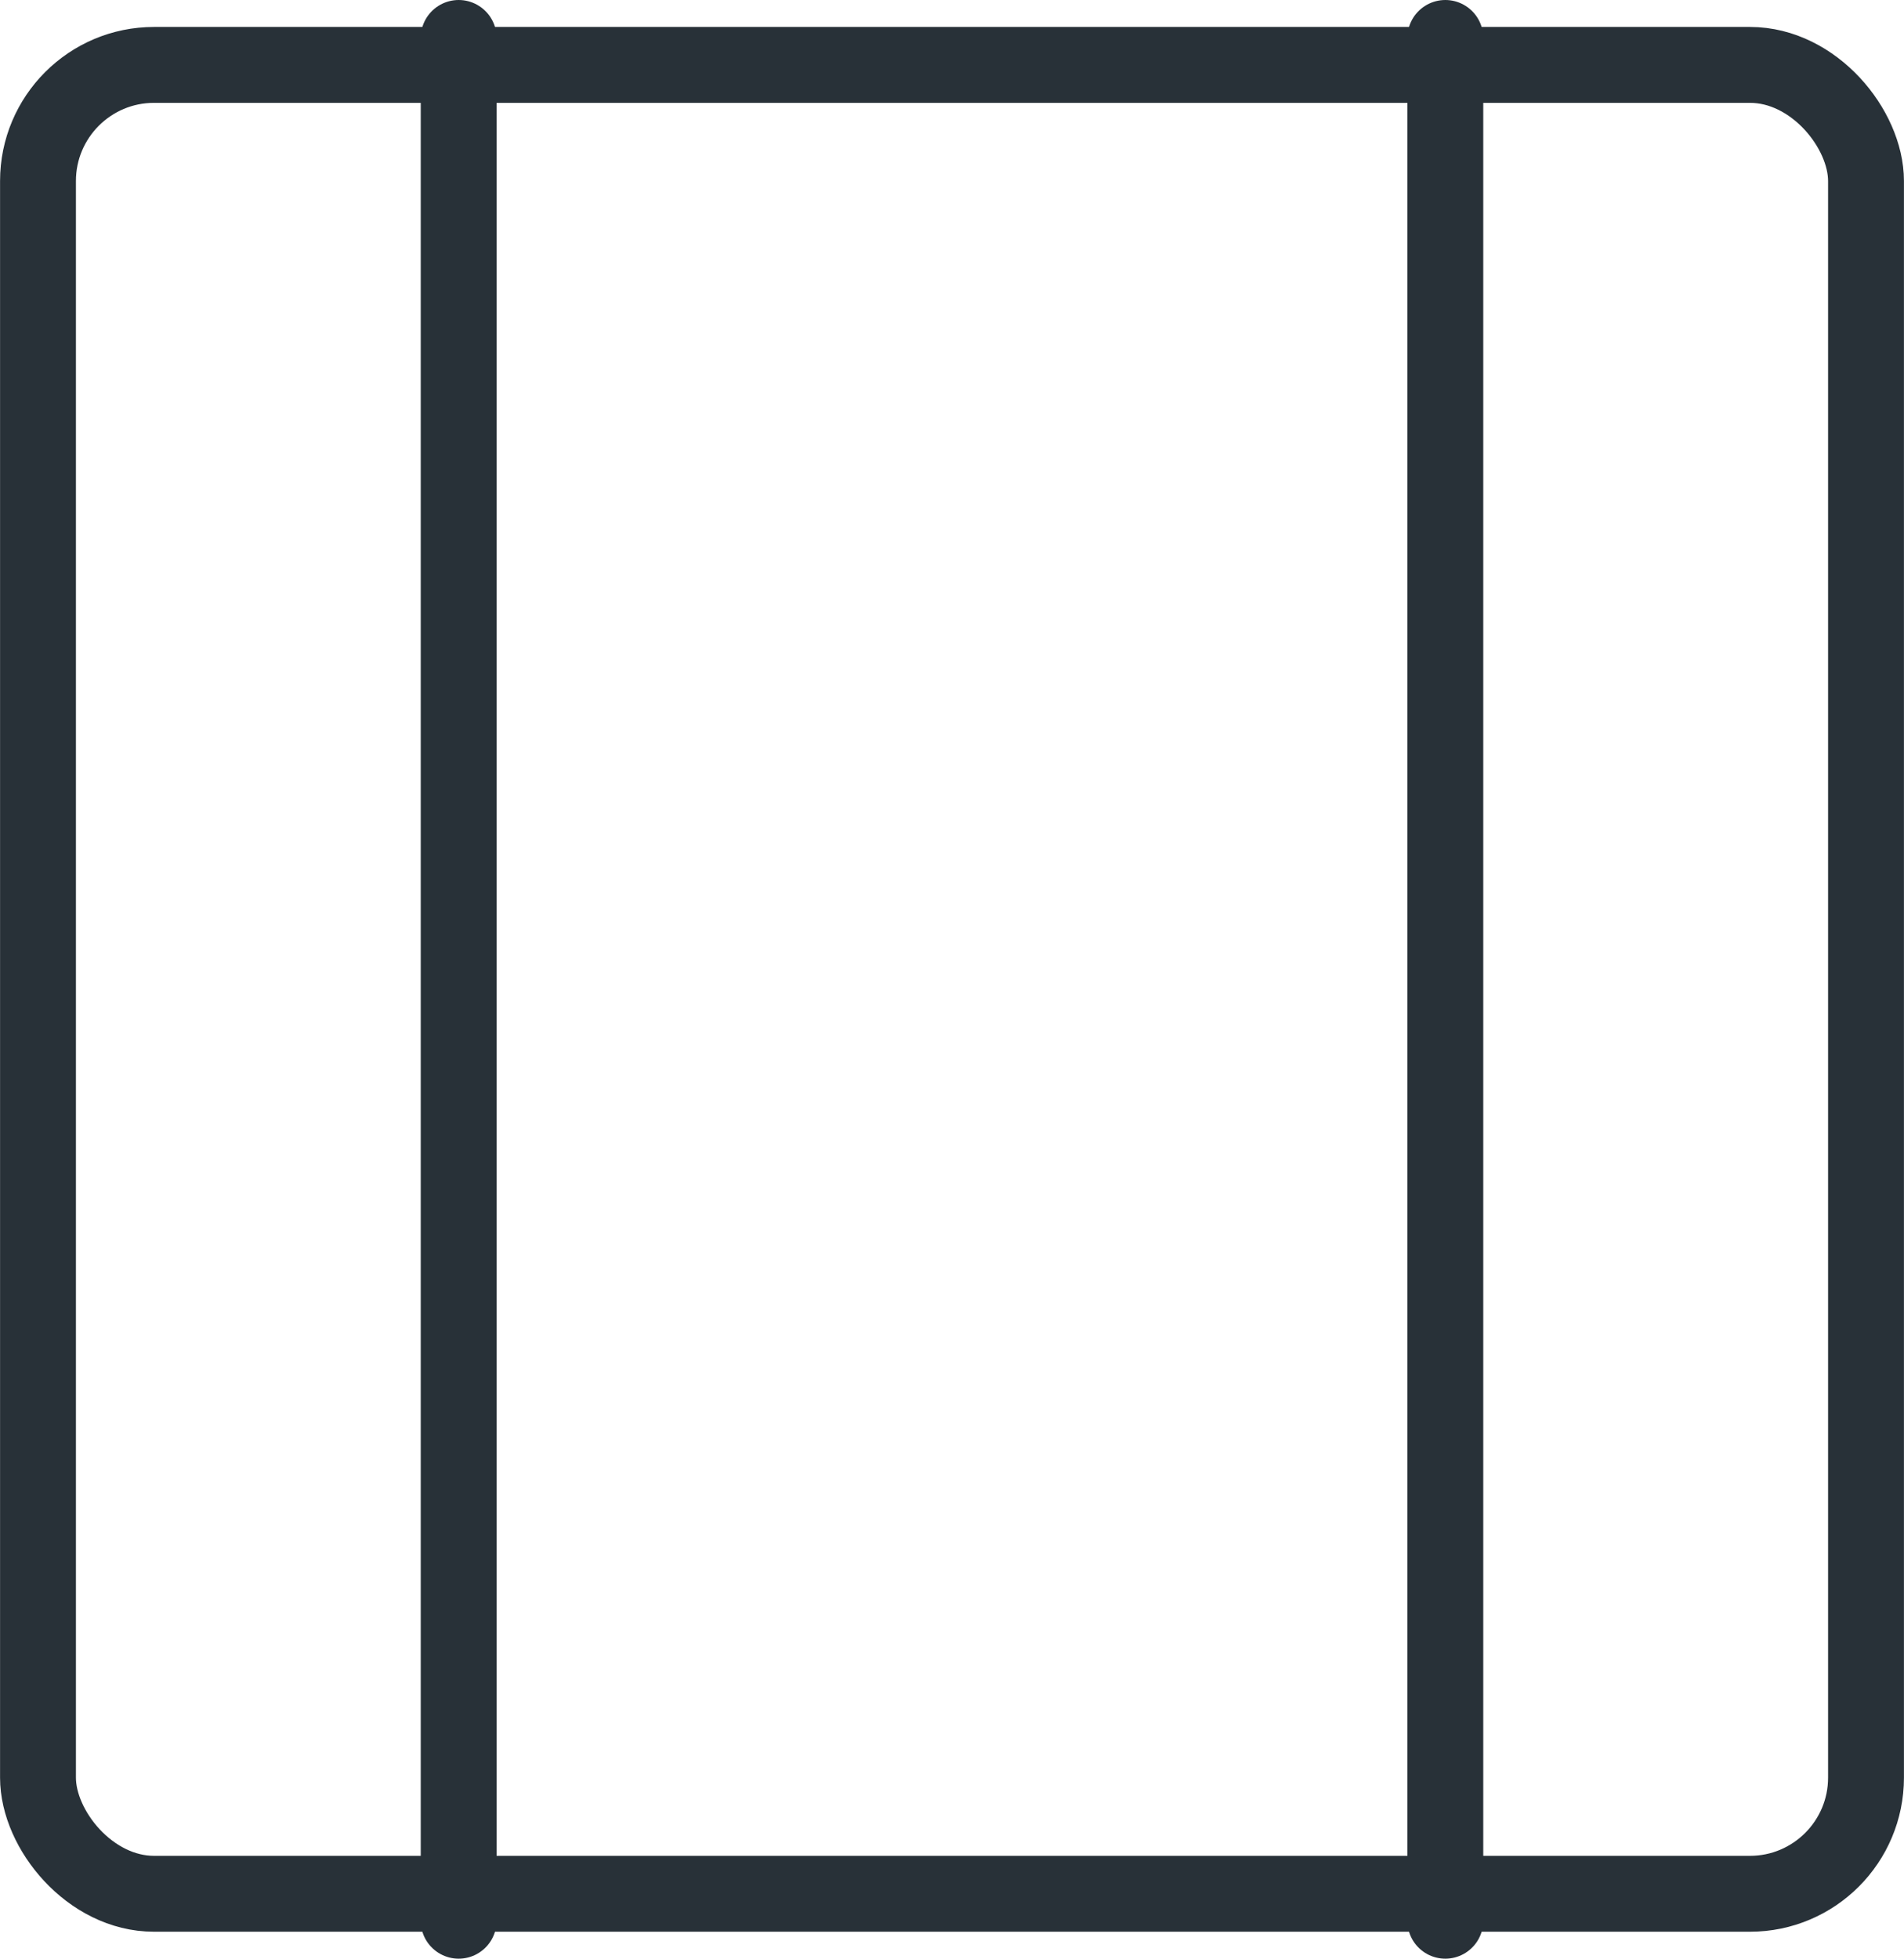
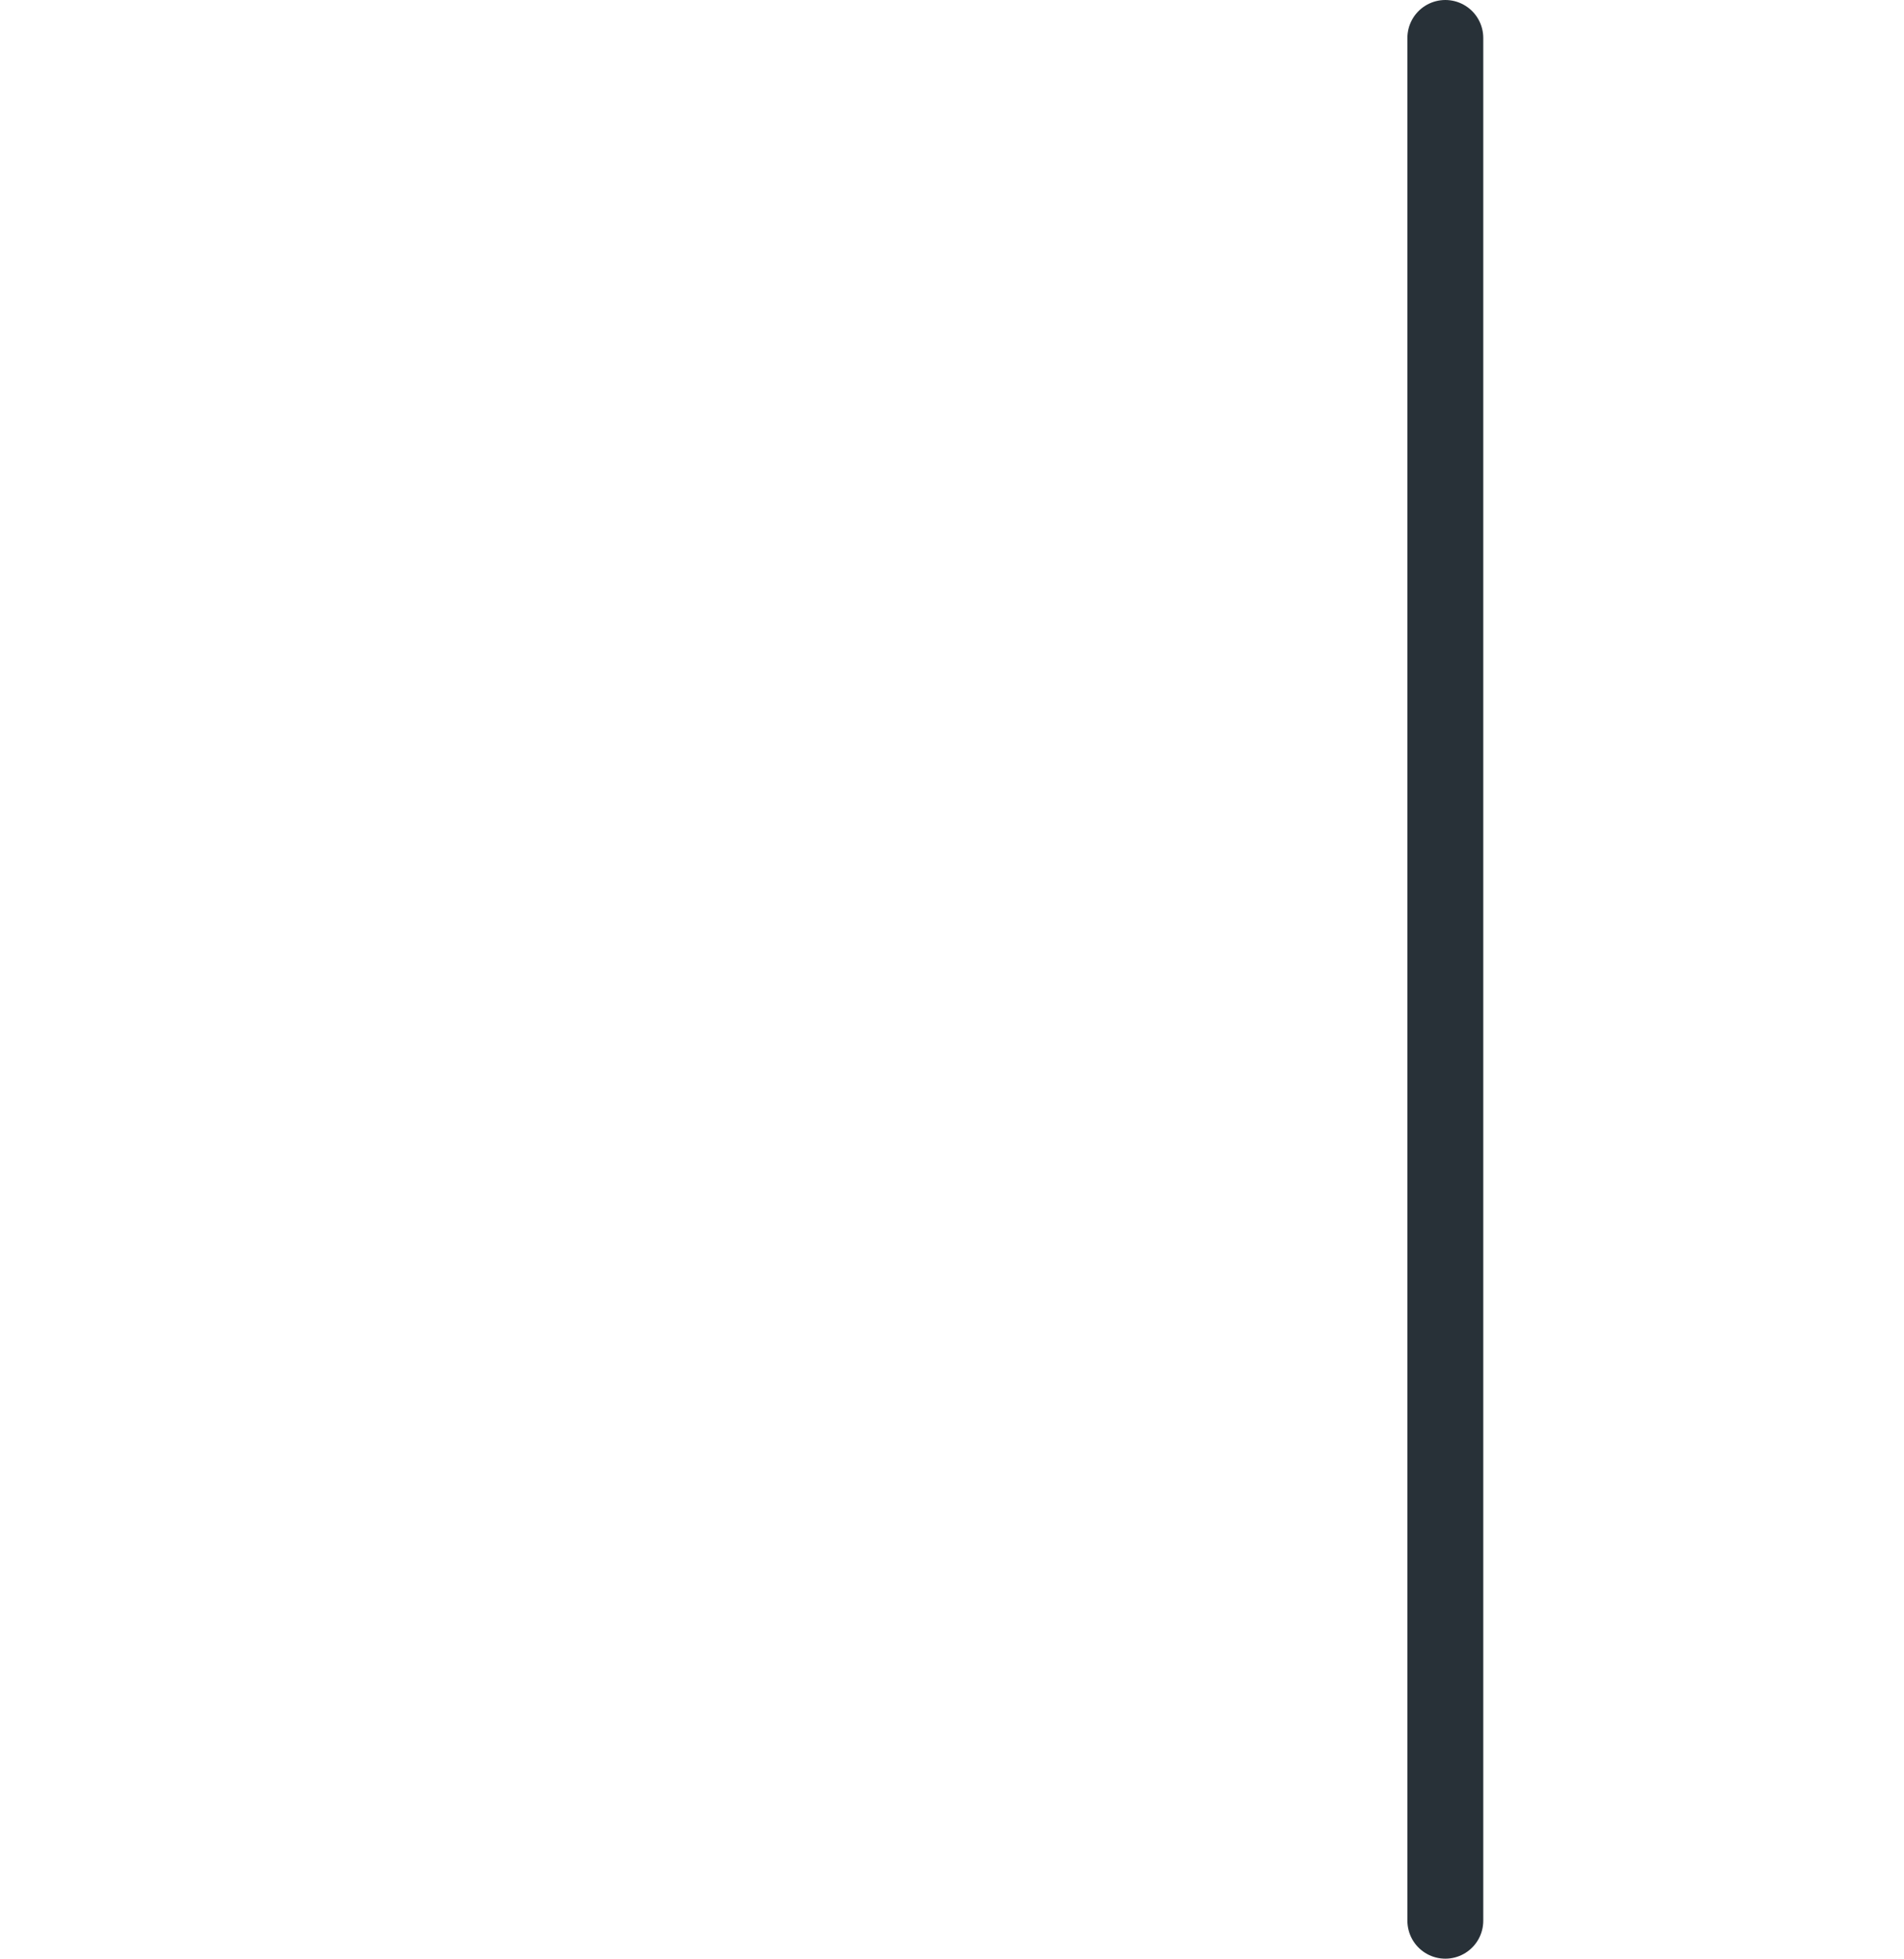
<svg xmlns="http://www.w3.org/2000/svg" id="Layer_1" data-name="Layer 1" width="17.71mm" height="18.21mm" viewBox="0 0 50.19 51.61">
-   <rect x="1" y="1.71" width="48.19" height="48.19" rx="3.06" ry="3.06" style="fill: none; stroke: #283138; stroke-linecap: round; stroke-linejoin: round; stroke-width: 2px;" />
-   <line x1="12.09" y1="1" x2="12.09" y2="50.61" style="fill: none; stroke: #283138; stroke-linecap: round; stroke-linejoin: round; stroke-width: 2px;" />
  <line x1="38.1" y1="1" x2="38.1" y2="50.61" style="fill: none; stroke: #283138; stroke-linecap: round; stroke-linejoin: round; stroke-width: 2px;" />
</svg>